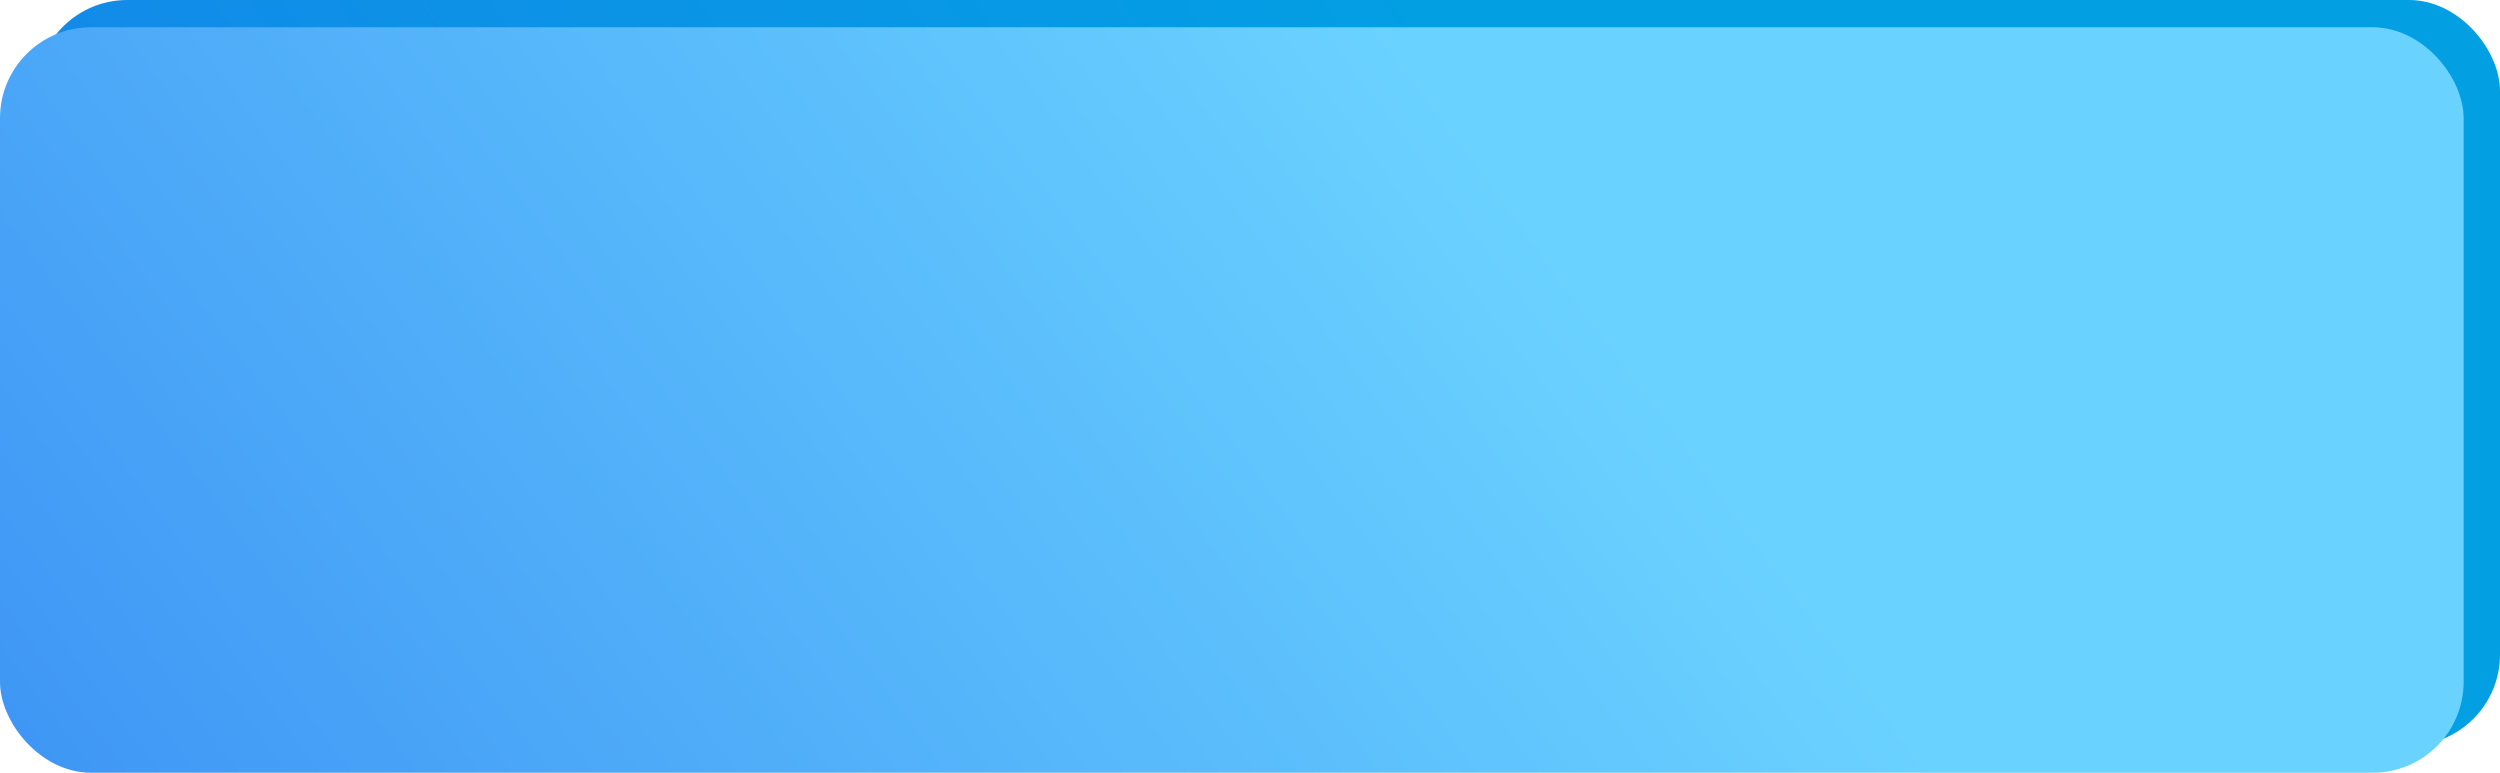
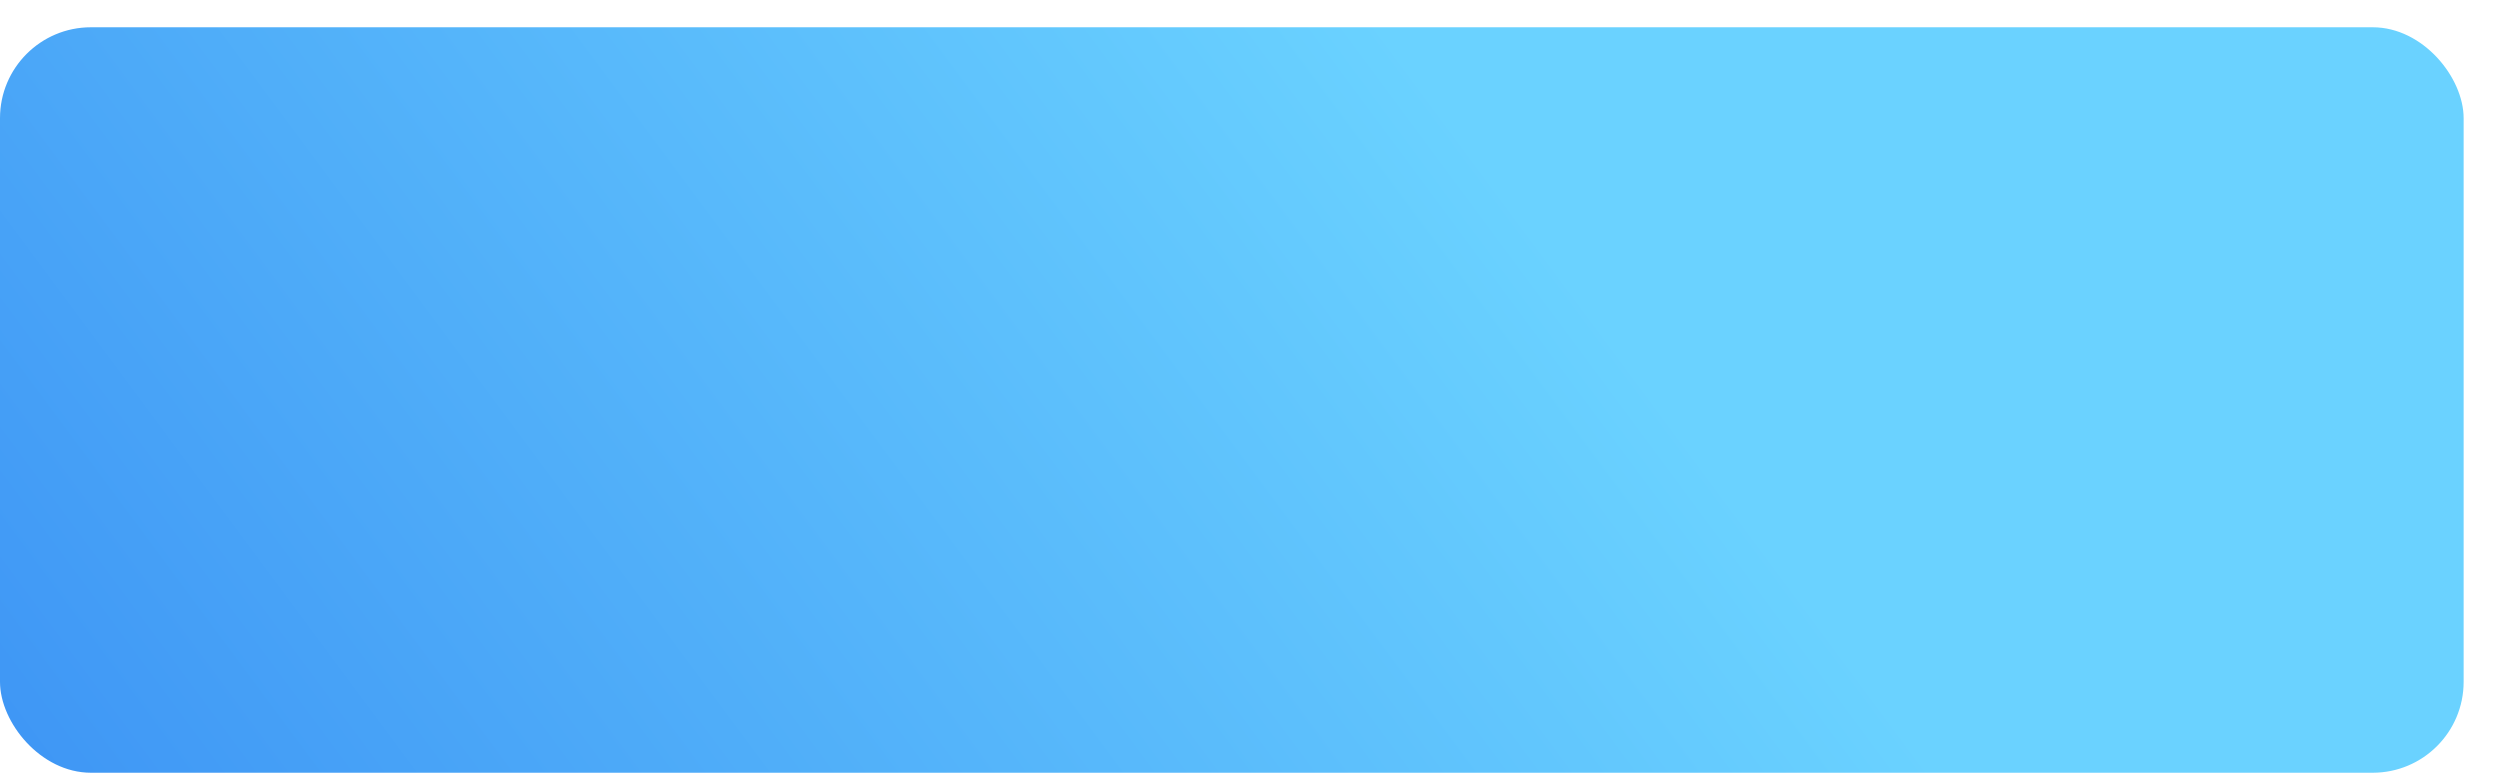
<svg xmlns="http://www.w3.org/2000/svg" width="275" height="85" viewBox="0 0 275 85" fill="none">
-   <rect x="4" width="271" height="82" rx="10" fill="url(#paint0_linear_25_3)" />
  <rect y="3" width="271" height="82" rx="10" fill="url(#paint1_linear_25_3)" />
  <defs>
    <linearGradient id="paint0_linear_25_3" x1="-46.869" y1="177.521" x2="169.358" y2="17.078" gradientUnits="userSpaceOnUse">
      <stop stop-color="#2573EF" />
      <stop offset="1" stop-color="#029FE3" />
    </linearGradient>
    <linearGradient id="paint1_linear_25_3" x1="-50.869" y1="180.521" x2="165.358" y2="20.078" gradientUnits="userSpaceOnUse">
      <stop stop-color="#2573EF" />
      <stop offset="1" stop-color="#6AD2FF" />
    </linearGradient>
  </defs>
</svg>